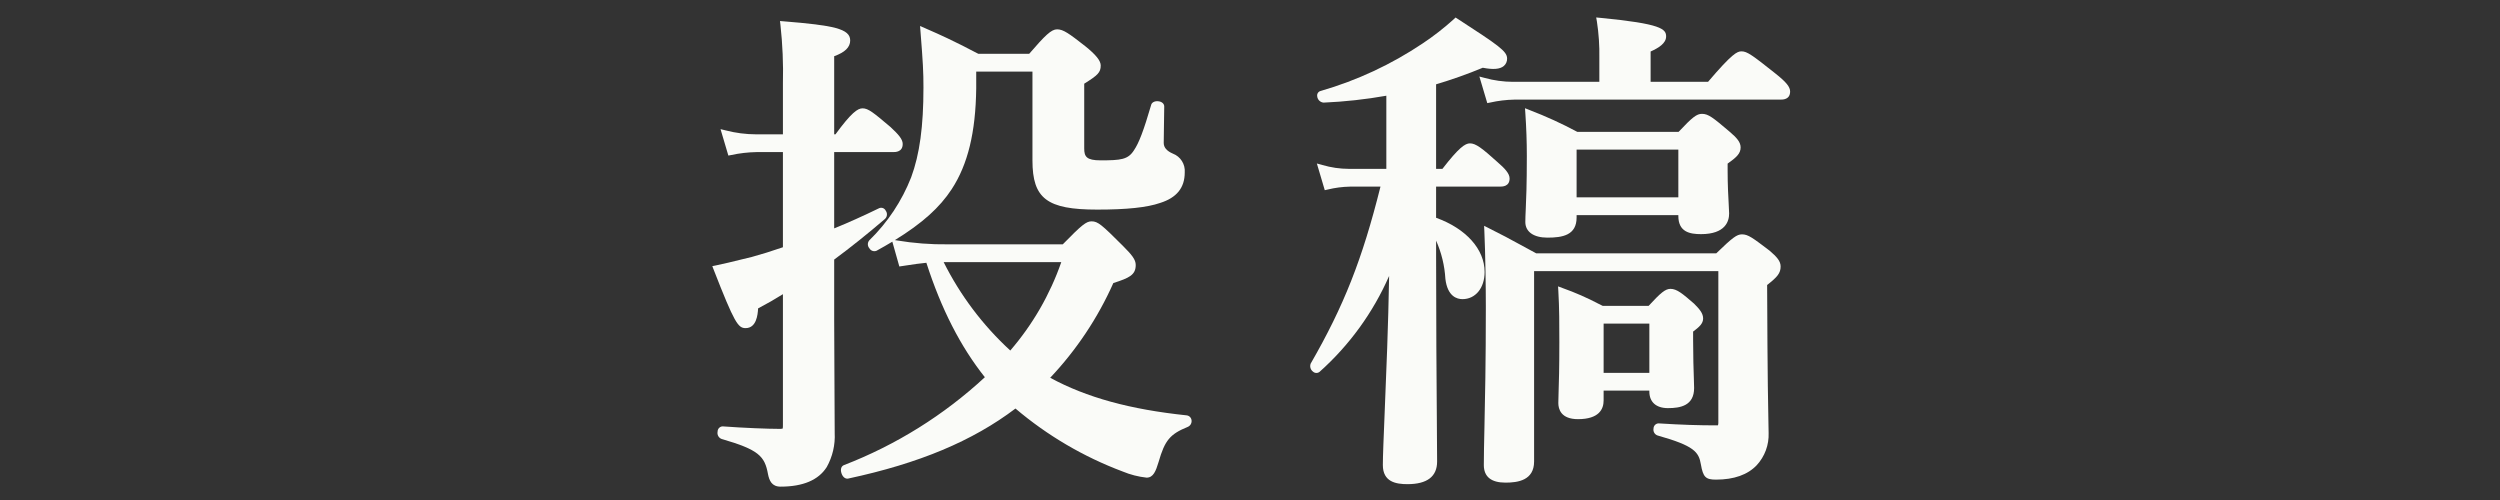
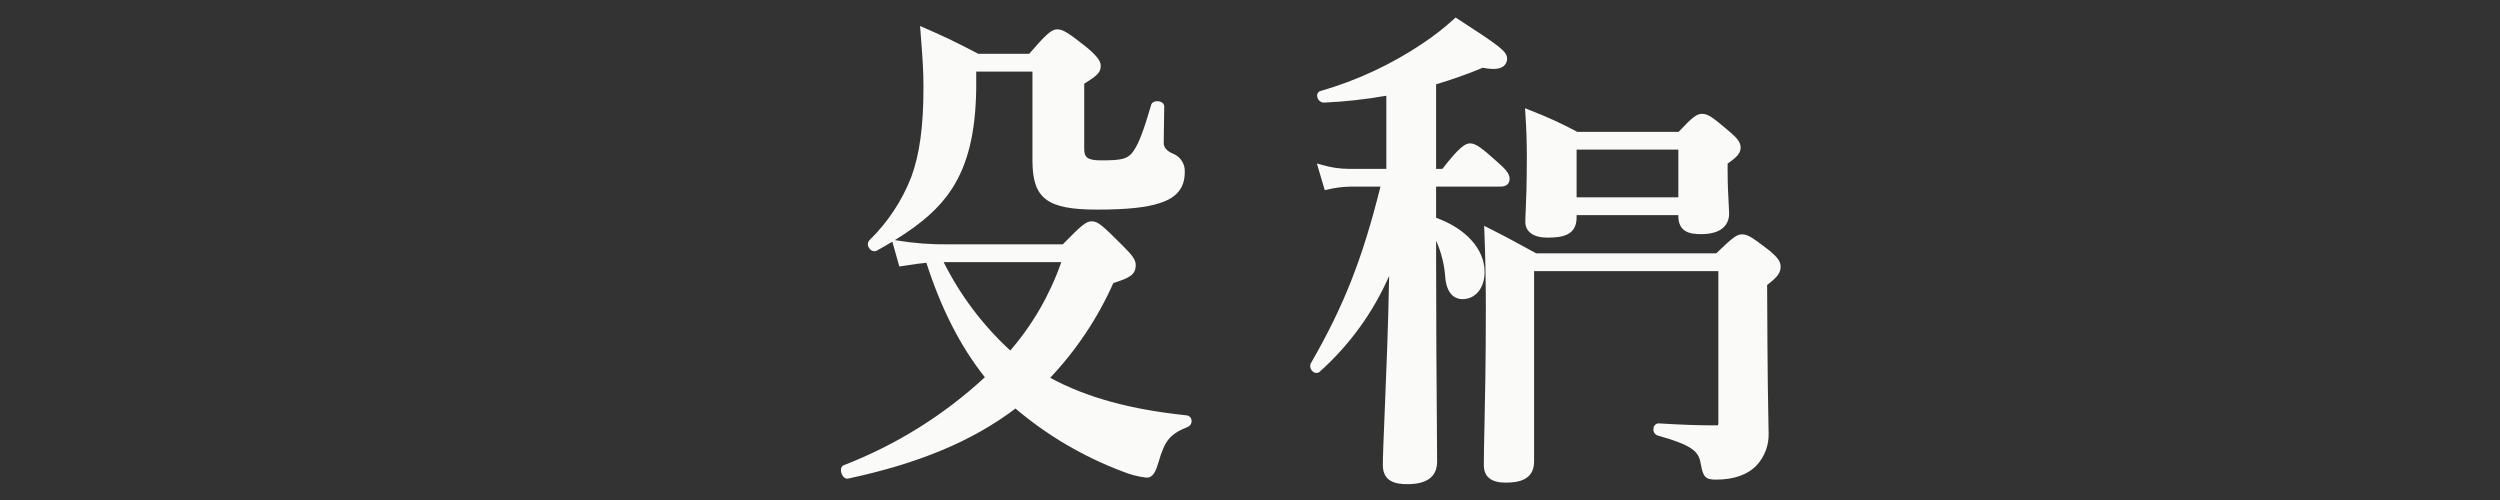
<svg xmlns="http://www.w3.org/2000/svg" id="a" viewBox="0 0 480 96">
  <rect x="0" y="0" width="480" height="96" fill="#333333" stroke="none" />
  <defs>
    <style>.b{fill:#fafbf8;}.c{fill:none;}</style>
  </defs>
  <path class="b" d="m227.887,79.754c-10.918-1.141-19.289-3.441-26.25-7.223,5.04-5.334,9.14-11.484,12.125-18.188,3.113-.988,4.297-1.582,4.297-3.469,0-1.039-.734-1.938-2.48-3.688-4.043-4.039-4.781-4.688-5.992-4.688-1.027,0-1.871.668-5.535,4.414h-22.02c-3.312.044-6.621-.209-9.887-.758l-.328-.055c5.254-3.227,8.613-6.258,10.91-9.777,3.102-4.75,4.598-10.895,4.707-19.34v-3.234h10.797v17.062c0,7.316,2.785,9.434,12.41,9.434,5.723,0,9.566-.406,12.086-1.273,3.191-1,4.742-2.914,4.742-5.855.129-1.583-.804-3.061-2.289-3.625q-1.746-.75-1.746-2.039c0-1.148.023-2.32.047-3.492.023-1.18.051-2.359.051-3.516,0-.535-.465-.938-1.152-1.004-.719-.074-1.277.262-1.367.738-1.418,4.859-2.34,7.285-3.293,8.676-1.133,1.785-2.496,1.934-6.406,1.934-2.691,0-3.145-.703-3.145-2.281v-12.438c2.598-1.625,3.168-2.148,3.168-3.5,0-.914-.93-2.066-3.016-3.738-3.043-2.375-4.156-3.199-5.359-3.199-1.109,0-2.273,1.125-5.363,4.703h-9.754c-5.109-2.68-7.422-3.691-9.664-4.672l-1.531-.672.078,1c.48,6.031.574,7.852.574,10.805,0,7.492-.727,12.816-2.359,17.246-1.786,4.555-4.523,8.676-8.027,12.09-.388.438-.388,1.097,0,1.535.273.489.872.693,1.387.473,1.07-.59,2.078-1.169,3.023-1.738l1.344,4.762,1.293-.195c1.391-.211,2.711-.414,3.898-.516,2.863,8.875,6.543,16.074,11.23,21.973-7.87,7.285-17.051,13.011-27.055,16.875-.508.199-.703.777-.5,1.477.199.695.645,1.125,1.148,1.125.058-.001.115-.007.172-.02,13.633-2.922,23.855-7.199,32.113-13.445,6.108,5.18,13.065,9.267,20.562,12.082,1.473.615,3.026,1.015,4.613,1.188,1.297,0,1.773-1.25,2.309-3.023,1.191-4.145,2.188-5.336,5.59-6.719.49-.203.79-.703.738-1.23-.034-.495-.405-.902-.895-.98Zm-46.707-29.426h22.586c-2.164,6.225-5.487,11.984-9.793,16.973-5.261-4.832-9.597-10.584-12.793-16.973h0Z" />
-   <path class="b" d="m160.164,61.535v-11.699c3.152-2.328,6.438-4.957,9.738-7.789.457-.412.525-1.105.156-1.598-.219-.471-.772-.683-1.25-.48-3.16,1.535-6,2.809-8.645,3.879v-14.645h11.305c.457,0,1.852,0,1.852-1.562,0-.906-.812-1.832-2.328-3.238-3.293-2.793-4.289-3.602-5.379-3.602-.949,0-2.16.844-5.203,4.992h-.246v-15.004c2.066-.734,3.074-1.723,3.074-3.02,0-2.258-3.184-2.898-12.75-3.672l-.73-.059.086.727c.412,3.739.571,7.501.477,11.262v9.766h-5.156c-1.961-.005-3.914-.257-5.812-.75l-1.012-.246,1.504,5.074.535-.102c1.604-.347,3.238-.536,4.879-.566h5.062v18.27c-2.145.742-4.105,1.355-5.969,1.863l-2.066.5c-1.629.402-3.203.789-4.828,1.125l-.695.141.258.664c4.004,10.266,4.691,11.234,6.129,11.234,2.059,0,2.34-2.484,2.406-3.785,1.734-.914,3.305-1.812,4.766-2.73v25.02c.008.26-.003.52-.035.777-.23.065-.47.086-.707.062-2.094,0-6.82-.18-10.848-.48-.542.031-.963.484-.953,1.027-.121.596.213,1.191.785,1.398,7.094,2.051,8.27,3.281,8.891,6.742.254,1.25.719,2.406,2.414,2.406,4.293,0,7.273-1.258,8.859-3.746,1.12-1.996,1.653-4.269,1.535-6.555,0-3.602-.027-7.203-.051-10.805-.023-3.598-.047-7.199-.047-10.797Z" />
-   <path class="b" d="m340.887,14.117c-4.477-3.559-5.449-4.258-6.52-4.258-.84,0-1.797.426-6.422,5.852h-11.027v-5.82c1.523-.688,2.977-1.57,2.977-2.891,0-1.426-.883-2.445-12.641-3.574l-.785-.074.137.773c.356,2.318.512,4.663.469,7.008v4.578h-16.586c-1.83-.007-3.65-.258-5.414-.746l-1.031-.27,1.516,5.102.535-.105c1.538-.349,3.107-.538,4.684-.566h51.078c.457,0,1.848,0,1.848-1.562-0-.891-.766-1.824-2.816-3.445Z" />
-   <path class="b" d="m334.199,28.316c0-1.035-.719-1.84-2.137-3.051-3.18-2.699-4.062-3.406-5.281-3.406-1.012,0-1.828.621-4.488,3.453h-19.465c-2.956-1.585-6.009-2.981-9.141-4.18l-.887-.355.066.957c.191,2.777.285,5.539.285,8.211,0,5.621-.125,8.438-.211,10.301-.043.949-.078,1.664-.078,2.375,0,1.879,1.59,3.004,4.25,3.004,2.906,0,5.594-.469,5.594-3.867v-.453h19.535v.164c0,3.07,2.199,3.484,4.348,3.484,4.699,0,5.402-2.484,5.402-3.965,0-.316-.031-.875-.074-1.625-.086-1.539-.215-3.863-.215-6.629v-1.32c1.695-1.199,2.496-1.937,2.496-3.098Zm-11.957.41v9.164h-19.535v-9.164h19.535Z" />
+   <path class="b" d="m334.199,28.316c0-1.035-.719-1.84-2.137-3.051-3.18-2.699-4.062-3.406-5.281-3.406-1.012,0-1.828.621-4.488,3.453h-19.465c-2.956-1.585-6.009-2.981-9.141-4.18l-.887-.355.066.957c.191,2.777.285,5.539.285,8.211,0,5.621-.125,8.438-.211,10.301-.043.949-.078,1.664-.078,2.375,0,1.879,1.59,3.004,4.25,3.004,2.906,0,5.594-.469,5.594-3.867v-.453h19.535v.164c0,3.07,2.199,3.484,4.348,3.484,4.699,0,5.402-2.484,5.402-3.965,0-.316-.031-.875-.074-1.625-.086-1.539-.215-3.863-.215-6.629v-1.32c1.695-1.199,2.496-1.937,2.496-3.098Zm-11.957.41v9.164h-19.535v-9.164h19.535" />
  <path class="b" d="m339.723,48.098c-3.223-2.445-4.086-3.102-5.262-3.102-.98,0-1.781.586-4.945,3.648h-34.559c-1.461-.781-2.5-1.348-3.406-1.848-1.719-.938-2.957-1.617-5.688-2.98l-.914-.457.047,1.02c.195,4.371.285,10.613.285,14.562,0,10.688-.156,17.91-.27,23.184-.066,2.949-.117,5.254-.117,7.156,0,2.242,1.398,3.383,4.156,3.383,2.359,0,5.496-.422,5.496-4.055v-36.555h35.375v29.164c0,.105-.012.453-.164.453-3.691,0-6.855-.105-11.328-.383-.53.026-.949.461-.953.992-.111.58.227,1.153.789,1.336,7.039,1.984,7.906,3.16,8.309,5.57.422,2.414.906,2.902,2.895,2.902,3.453,0,6.086-.938,7.82-2.766,1.551-1.679,2.372-3.904,2.285-6.188,0-.453-.012-.93-.031-1.715-.055-2.461-.184-8.211-.254-26.699,1.969-1.539,2.59-2.27,2.59-3.559,0-1.031-.719-1.836-2.156-3.066Z" />
  <path class="b" d="m275.73,41.809v-5.98h12.262c.457,0,1.852,0,1.852-1.562,0-.949-.93-1.941-2.312-3.133-3-2.707-4.184-3.609-5.297-3.609-.93,0-2.145.828-5.289,4.895h-1.215v-16.234c3.042-.903,6.034-1.964,8.965-3.18,2,.391,3.277.285,4.02-.32.43-.359.67-.897.648-1.457,0-1.398-1.66-2.523-9.492-7.609l-.398-.258-.344.324c-1.871,1.693-3.865,3.246-5.965,4.645-6.011,4.036-12.611,7.114-19.566,9.125-.467.097-.773.545-.695,1.016.052.655.572,1.176,1.227,1.23,4.04-.176,8.065-.618,12.047-1.324v14.043h-7.176c-1.734-.004-3.458-.256-5.121-.746l-1.043-.285,1.52,5.125.547-.121c1.404-.346,2.843-.535,4.289-.562h5.859c-3.492,13.965-7.031,22.922-13.402,33.98-.211.55-.035,1.174.434,1.531.349.327.884.352,1.262.059,5.73-5.109,10.289-11.394,13.367-18.426-.164,9.469-.559,19.066-.859,26.258-.191,4.68-.348,8.375-.348,10.051,0,3.254,2.527,3.672,4.727,3.672,3.777,0,5.691-1.461,5.691-4.344,0-1.812-.023-4.73-.055-8.566-.055-7.188-.137-18.055-.137-30.797v-3.047c1.032,2.319,1.636,4.806,1.781,7.34.406,3.383,2.23,3.891,3.281,3.891,2.5,0,4.25-2.145,4.25-5.211 0-4.371-3.559-8.332-9.312-10.41Z" />
-   <path class="b" d="m320.254,78.359c2.336,0,5.016-.441,5.016-3.863,0-.344-.02-.934-.047-1.734-.059-1.723-.145-4.32-.145-7.578v-1.52c1.199-.895,1.922-1.547,1.922-2.516,0-1.027-.746-1.852-1.746-2.852-2.199-1.914-3.309-2.836-4.52-2.836-1,0-1.902.781-4.199,3.266h-8.816l-.711-.355c-2.256-1.187-4.594-2.211-6.996-3.066l-.863-.324.055.922c.191,3.25.191,6.559.191,9.762,0,5.152-.086,7.828-.145,9.594-.027.867-.051,1.516-.051,2.117,0,1.156.492,3.102,3.773,3.102,4.066,0,4.922-1.945,4.922-3.578v-1.898h8.781v.168c0,2.027,1.305,3.191,3.578,3.191Zm-3.578-16.223v9.453h-8.781v-9.453h8.781Z" />
  <rect class="c" width="480" height="96" />
</svg>